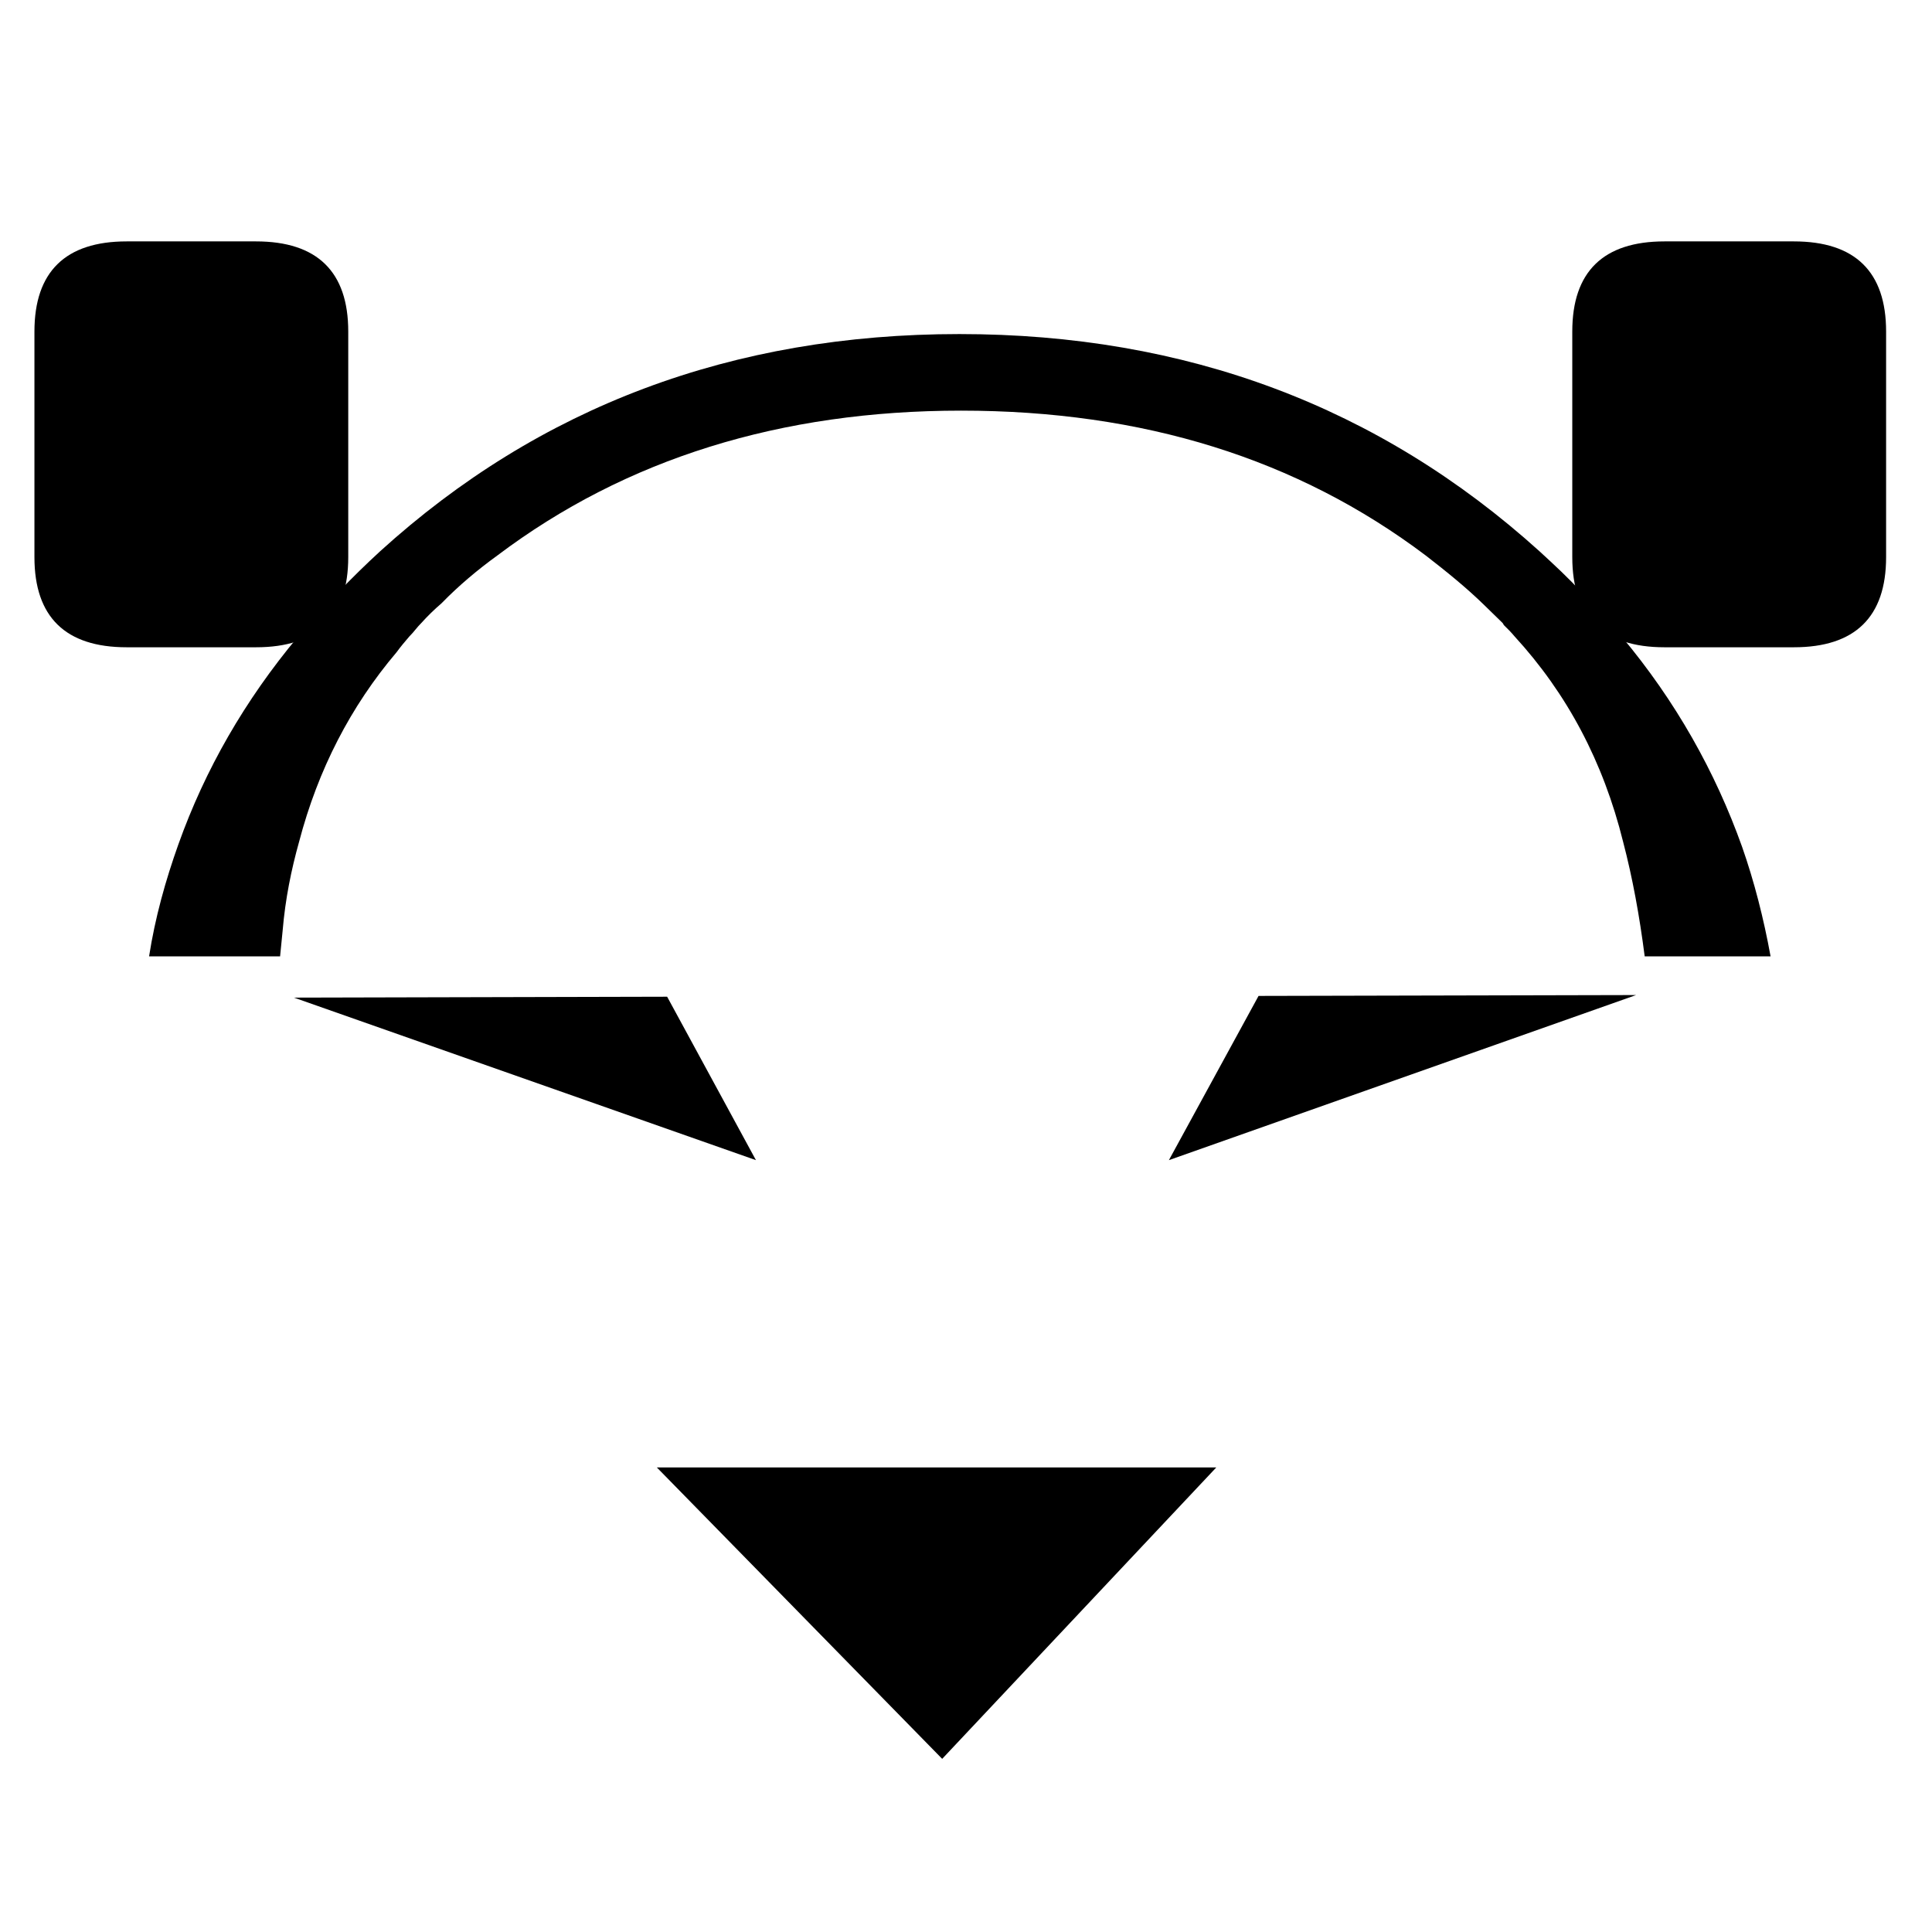
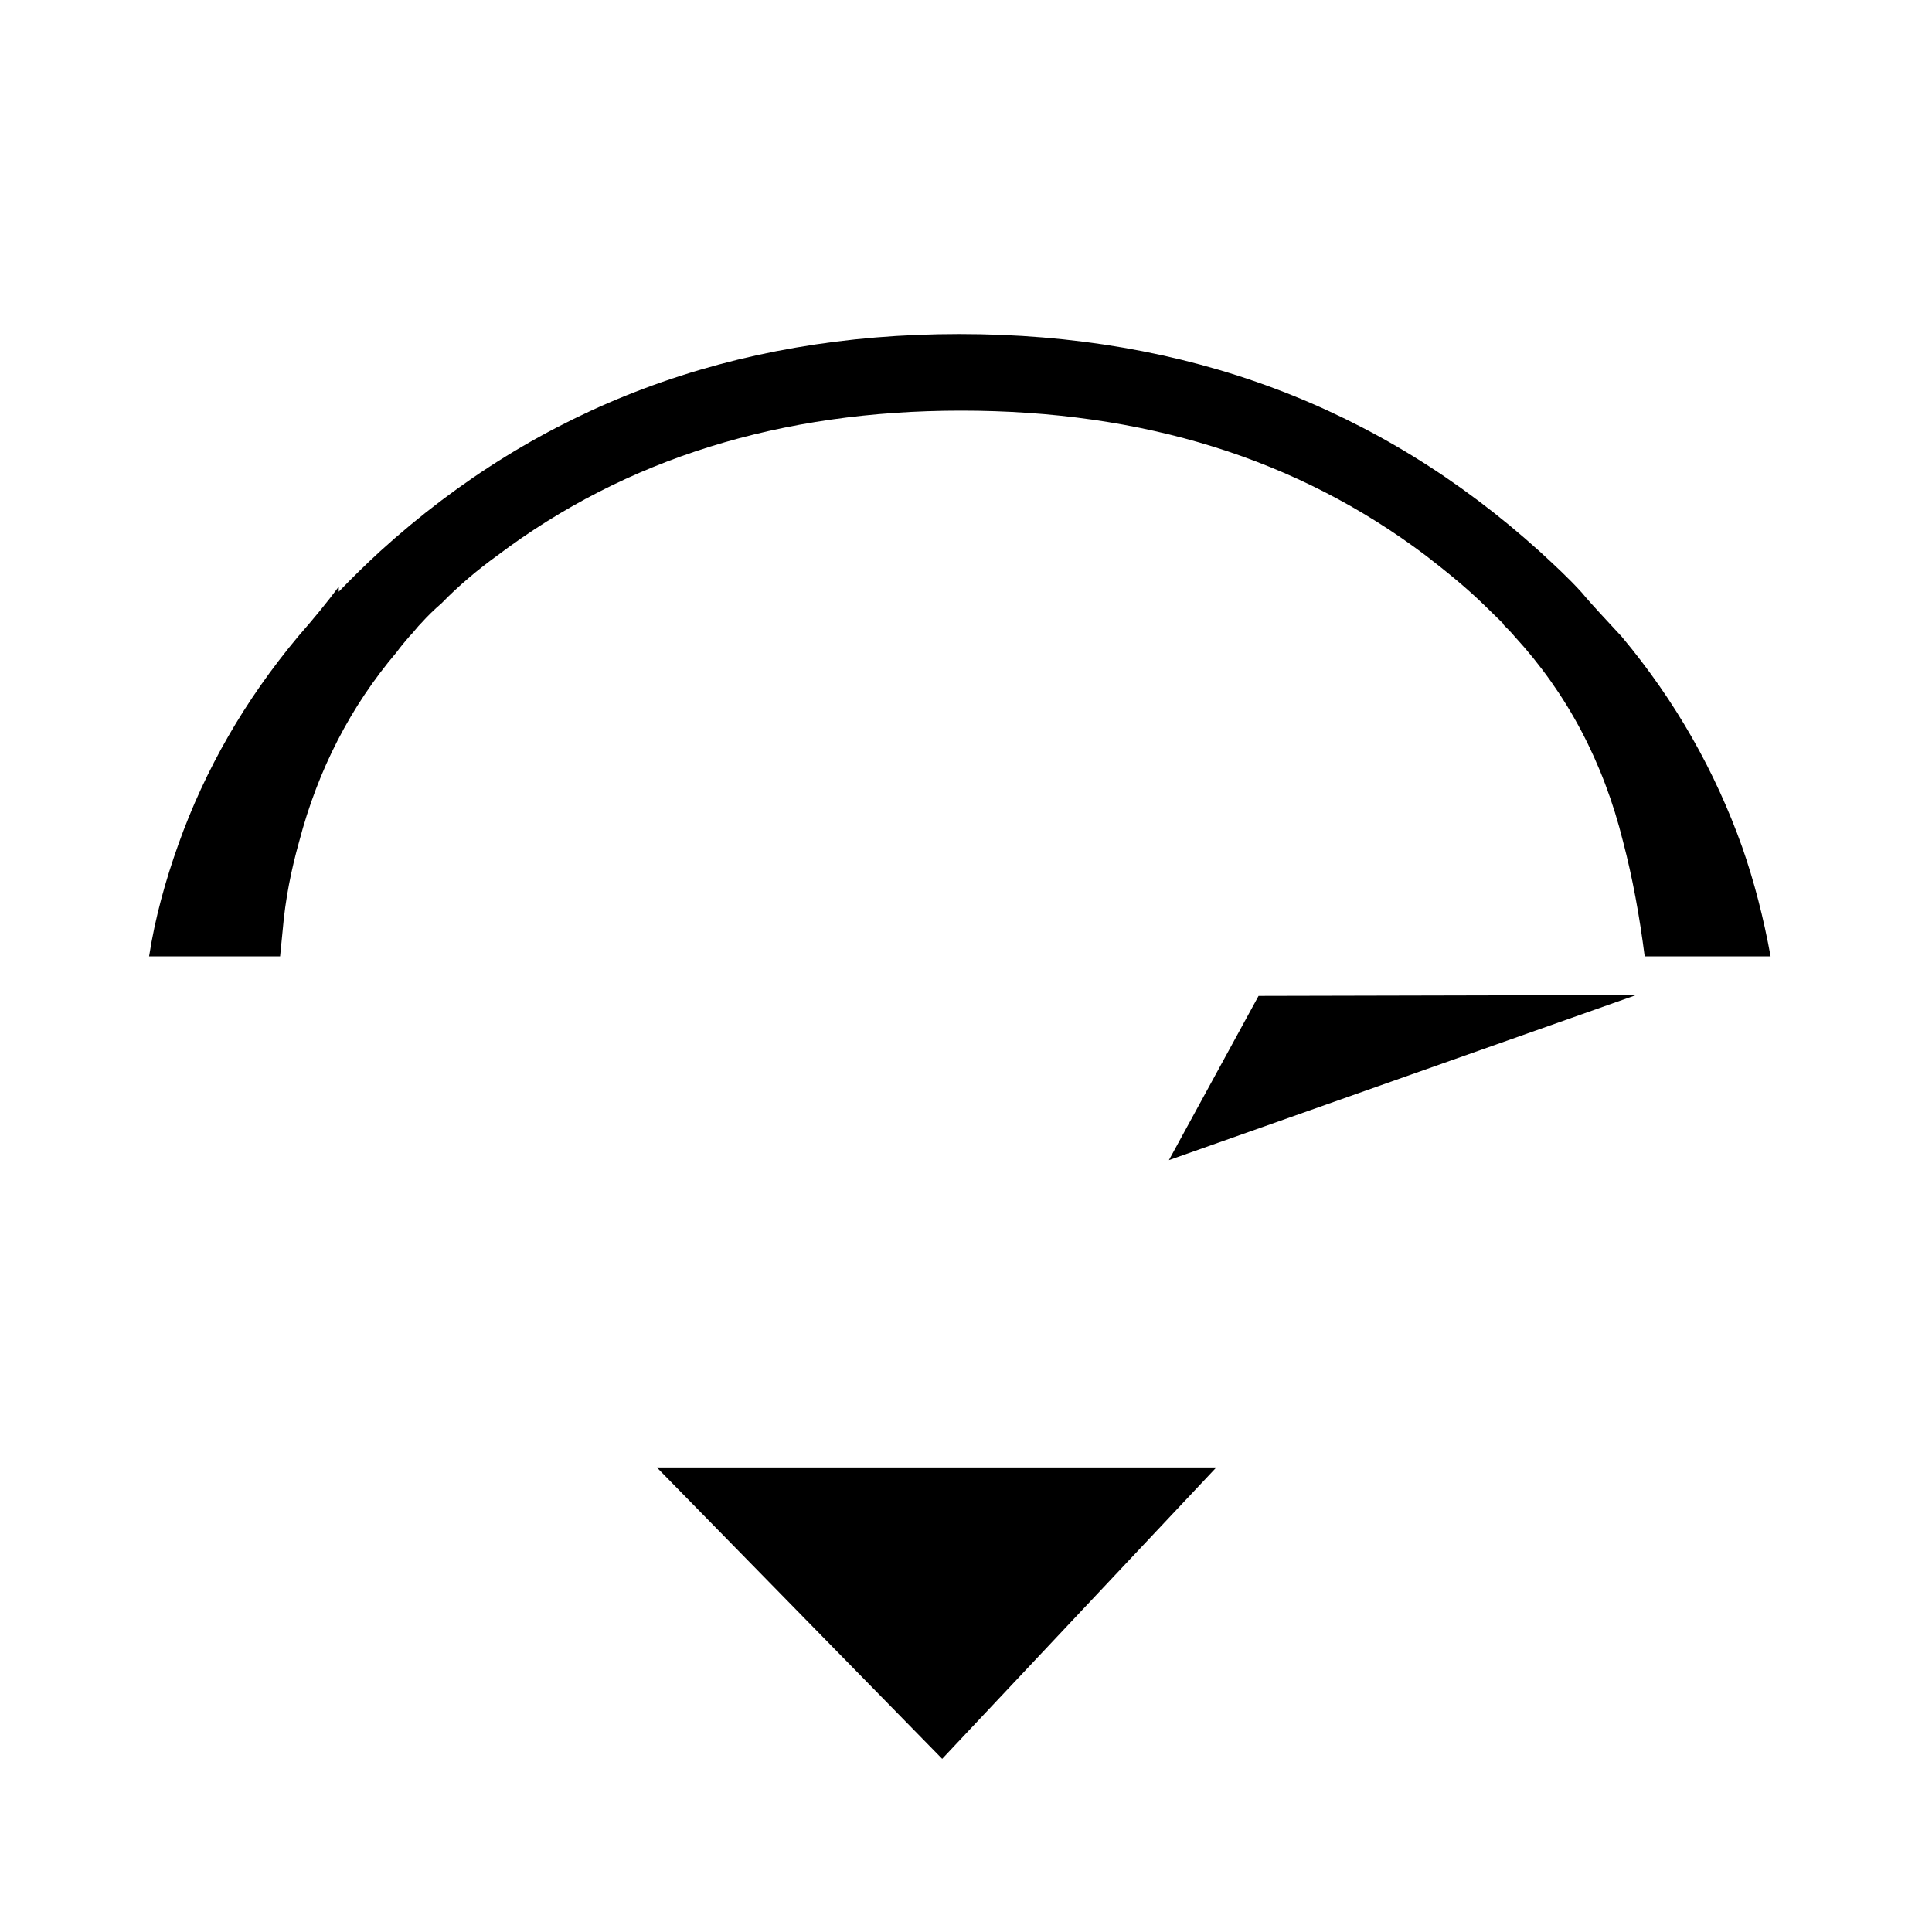
<svg xmlns="http://www.w3.org/2000/svg" fill="#000000" width="800px" height="800px" version="1.1" viewBox="144 144 512 512">
  <g>
-     <path d="m221.9 408.38 122.43 43.07-23.531-43.309z" />
    <path d="m453.77 451.45 123.82-43.75-100.06 0.23z" />
    <path d="m318.07 532.89 75.617 77.223 72.641-77.223z" />
    <path d="m613.22 397.44c-1.824-10.039-4.336-19.871-7.543-29.008-7.082-19.859-17.582-38.613-31.977-55.793-3.883-4.238-7.551-8.031-10.516-11.602-3.422-3.793-7.309-7.359-11.195-10.938-42.492-38.375-93.664-57.57-153.75-57.57-60.078 0-111.25 19.195-153.51 57.57-3.656 3.352-7.301 6.926-10.957 10.715v-1.344c-2.973 4.016-6.629 8.473-10.734 13.168-14.168 16.969-24.676 35.266-31.762 55.117-3.422 9.602-6.168 19.418-7.766 29.684h34.719c0.23-2.453 0.457-4.68 0.684-6.914 0.691-8.254 2.281-16.07 4.348-23.441 5.027-19.18 13.699-35.91 25.809-50.203 1.148-1.566 2.281-2.906 3.43-4.238 1.145-1.117 2.051-2.465 3.188-3.578 1.605-1.785 3.43-3.566 5.262-5.133l0.227-0.223c4.344-4.457 9.371-8.699 14.621-12.496 34.039-25.668 75.152-38.391 122.9-38.391 48.211 0 89.098 12.723 123.14 38.391 5.477 4.238 10.734 8.484 15.527 13.164 1.598 1.562 3.199 3.125 4.801 4.684 0.23 0.227 0.23 0.453 0.453 0.672 0.922 0.898 1.824 1.789 2.75 2.906 13.934 15.184 23.52 33.25 28.773 54.445 2.516 9.602 4.344 19.648 5.719 30.355l33.363 0.008z" />
-     <path d="m236.29 291.66v-59.809c0-15.852-8.223-23.879-24.449-23.879h-34.27c-16.219 0-24.445 8.035-24.445 23.879v59.809c0 15.844 8.223 23.875 24.445 23.875h34.27c16.23 0 24.449-8.035 24.449-23.875z" />
-     <path d="m560.67 291.66v-59.809c0-15.852 8.227-23.879 24.445-23.879h34.277c16.223 0 24.445 8.035 24.445 23.879v59.809c0 15.844-8.223 23.875-24.445 23.875h-34.277c-16.219 0-24.445-8.035-24.445-23.875z" />
  </g>
</svg>